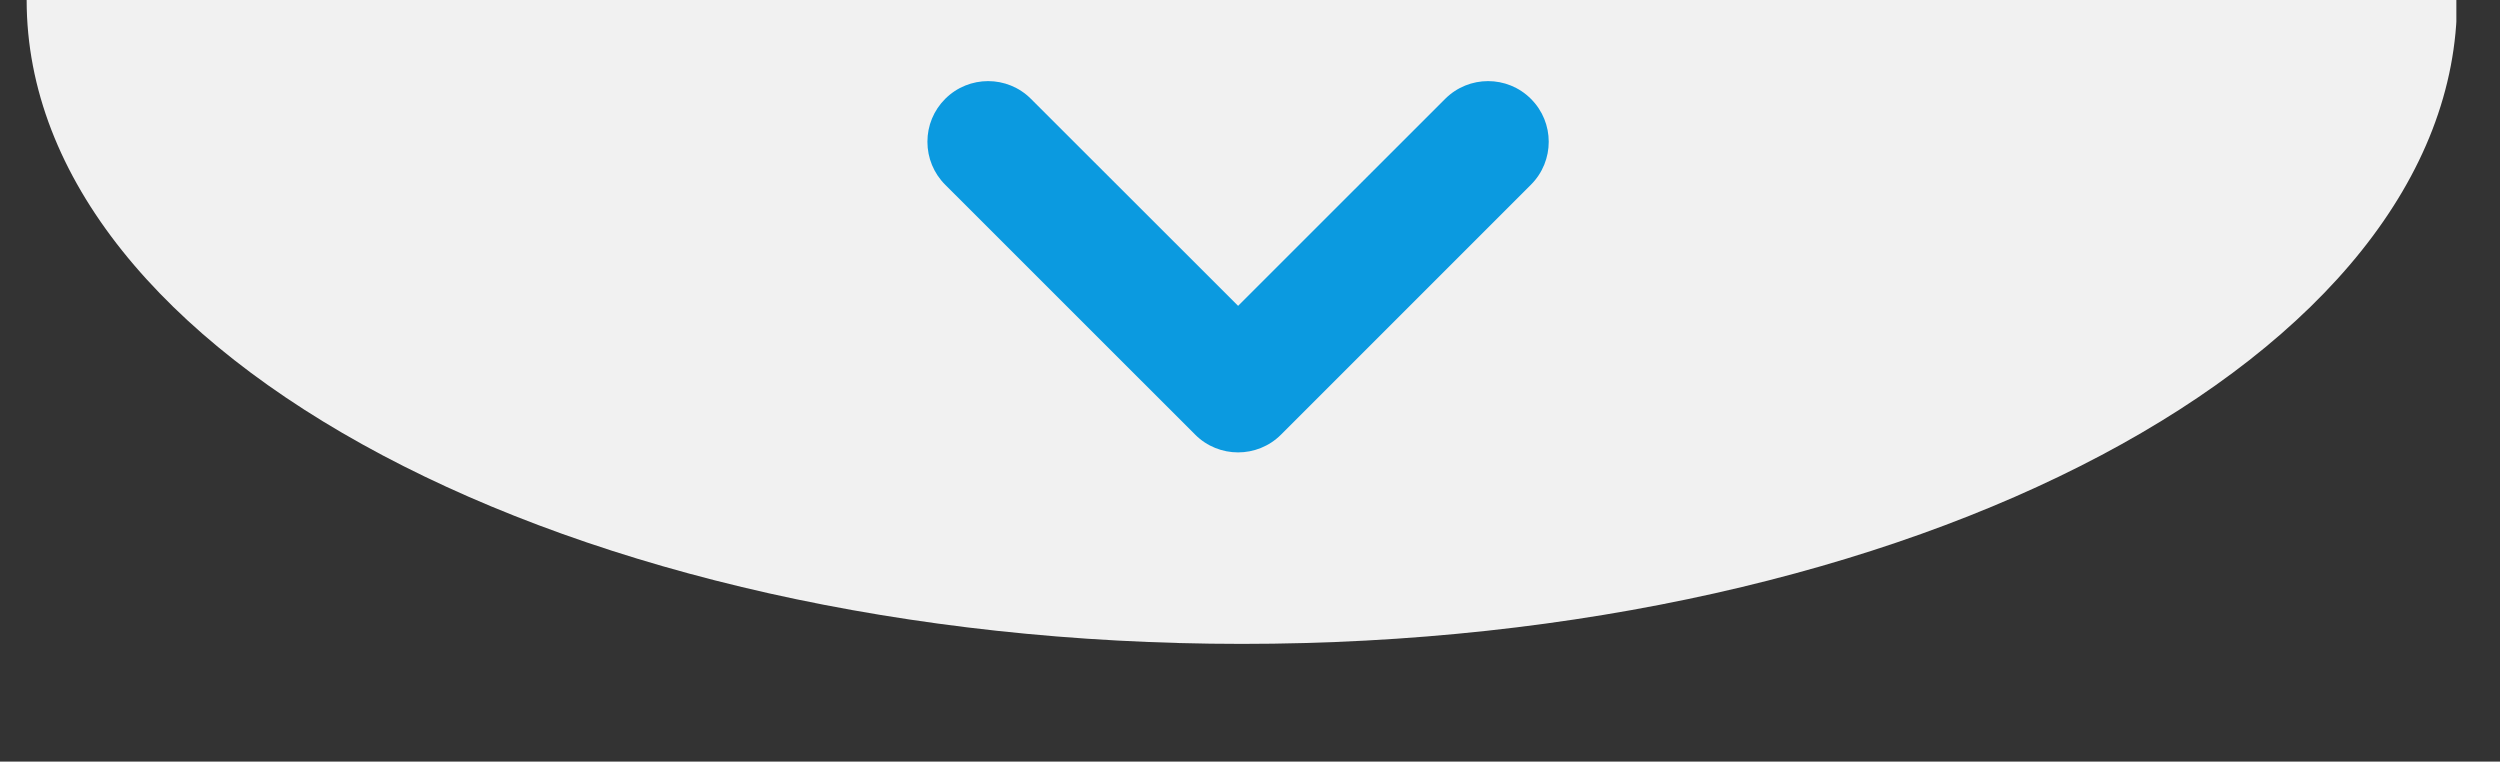
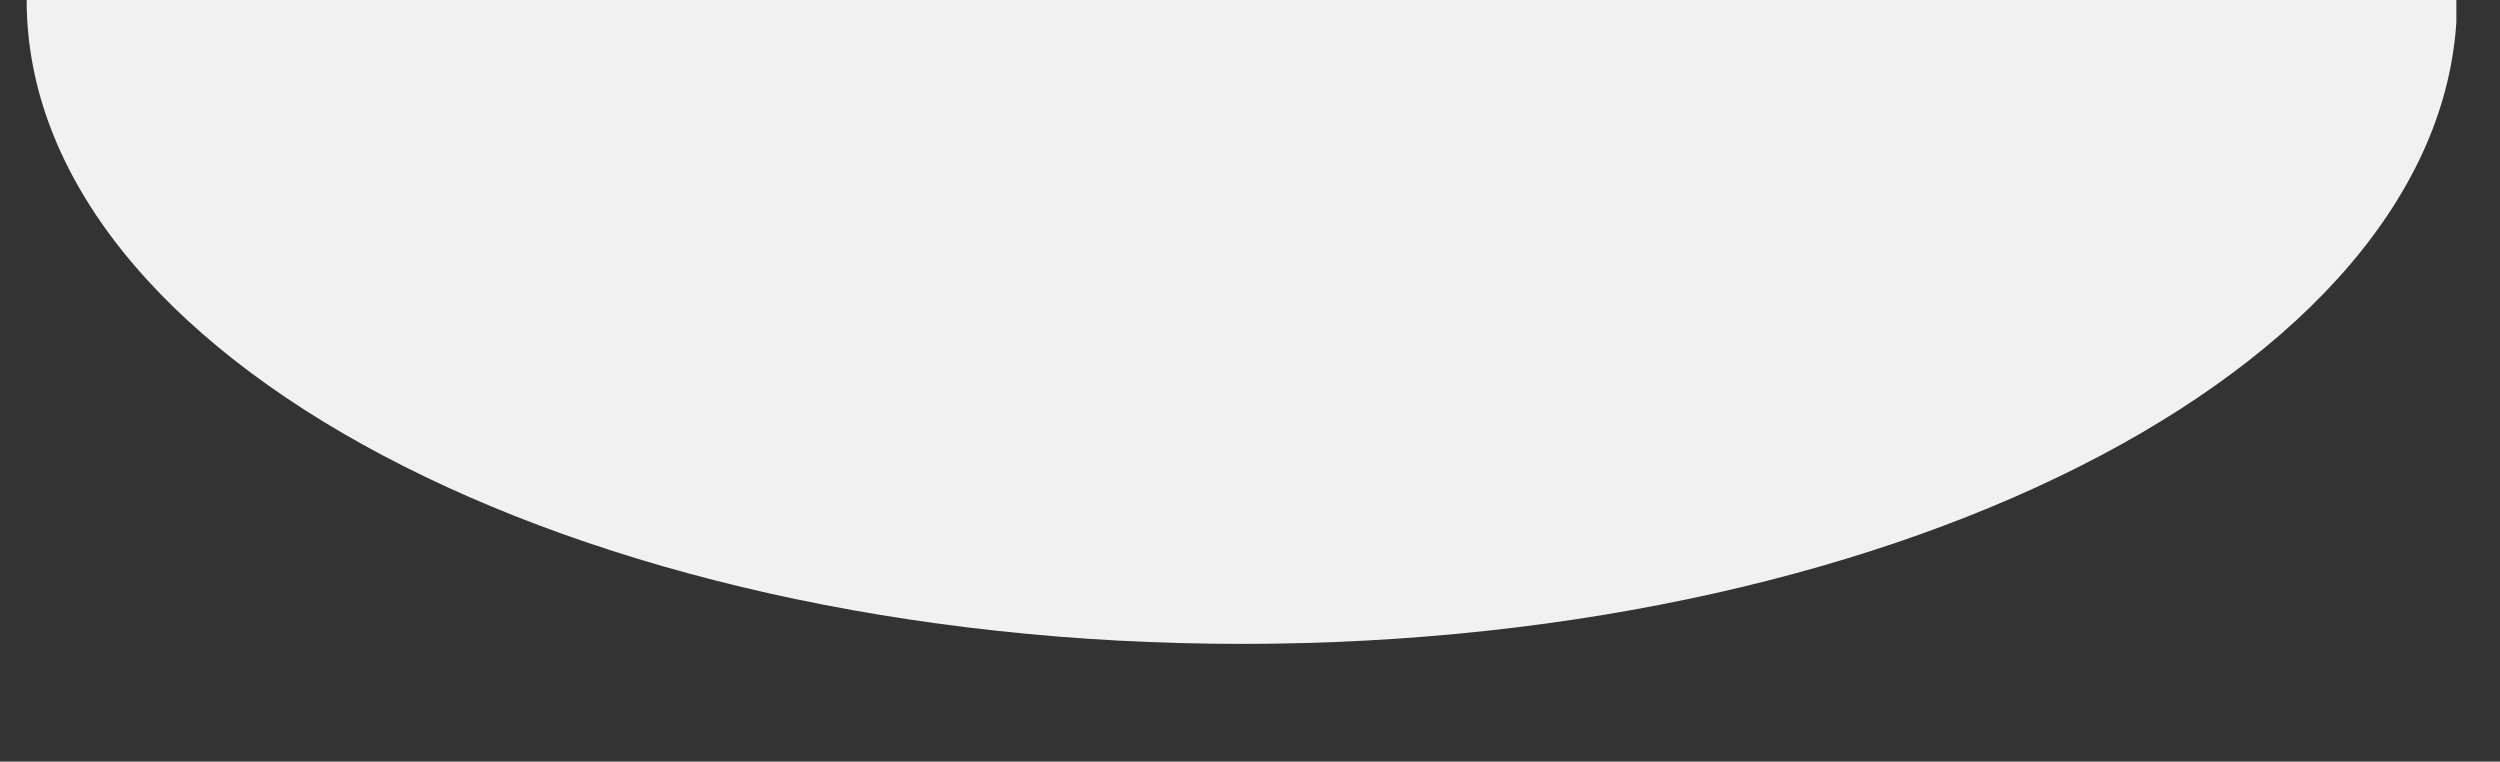
<svg xmlns="http://www.w3.org/2000/svg" width="151" zoomAndPan="magnify" viewBox="0 0 113.25 34.5" height="46" preserveAspectRatio="xMidYMid meet" version="1.0">
  <rect x="0" y="0" width="113.25" height="34.5" fill="#333333" stroke="none" />
  <defs>
    <clipPath id="0deaa0b6b5">
-       <path d="M 1.207 0 L 111.5 0 L 111.5 29.168 L 1.207 29.168 Z M 1.207 0 " clip-rule="nonzero" />
+       <path d="M 1.207 0 L 111.5 0 L 111.5 29.168 L 1.207 29.168 M 1.207 0 " clip-rule="nonzero" />
    </clipPath>
    <clipPath id="119fbdd3b1">
      <path d="M 56.254 -29.168 C 25.852 -29.168 1.207 -16.109 1.207 0 C 1.207 16.109 25.852 29.168 56.254 29.168 C 86.66 29.168 111.305 16.109 111.305 0 C 111.305 -16.109 86.66 -29.168 56.254 -29.168 Z M 56.254 -29.168 " clip-rule="nonzero" />
    </clipPath>
    <clipPath id="cb6f44b576">
-       <path d="M 42 3.398 L 70.492 3.398 L 70.492 21 L 42 21 Z M 42 3.398 " clip-rule="nonzero" />
-     </clipPath>
+       </clipPath>
  </defs>
  <g clip-path="url(#0deaa0b6b5)">
    <g clip-path="url(#119fbdd3b1)">
      <path fill="#f1f1f1" d="M 1.207 -29.168 L 111.273 -29.168 L 111.273 29.168 L 1.207 29.168 Z M 1.207 -29.168 " fill-opacity="1" fill-rule="nonzero" />
    </g>
  </g>
  <g clip-path="url(#cb6f44b576)">
-     <path fill="#0b9ae0" d="M 58.031 19.688 L 69.352 8.367 C 70.426 7.293 70.426 5.551 69.352 4.48 C 68.281 3.406 66.539 3.406 65.465 4.48 L 56.086 13.855 L 46.703 4.48 C 45.633 3.406 43.891 3.406 42.816 4.48 C 42.297 5 42.012 5.688 42.012 6.422 C 42.012 7.152 42.297 7.848 42.816 8.367 L 54.141 19.688 C 55.211 20.762 56.957 20.762 58.031 19.688 Z M 58.031 19.688 " fill-opacity="1" fill-rule="nonzero" />
-   </g>
+     </g>
</svg>